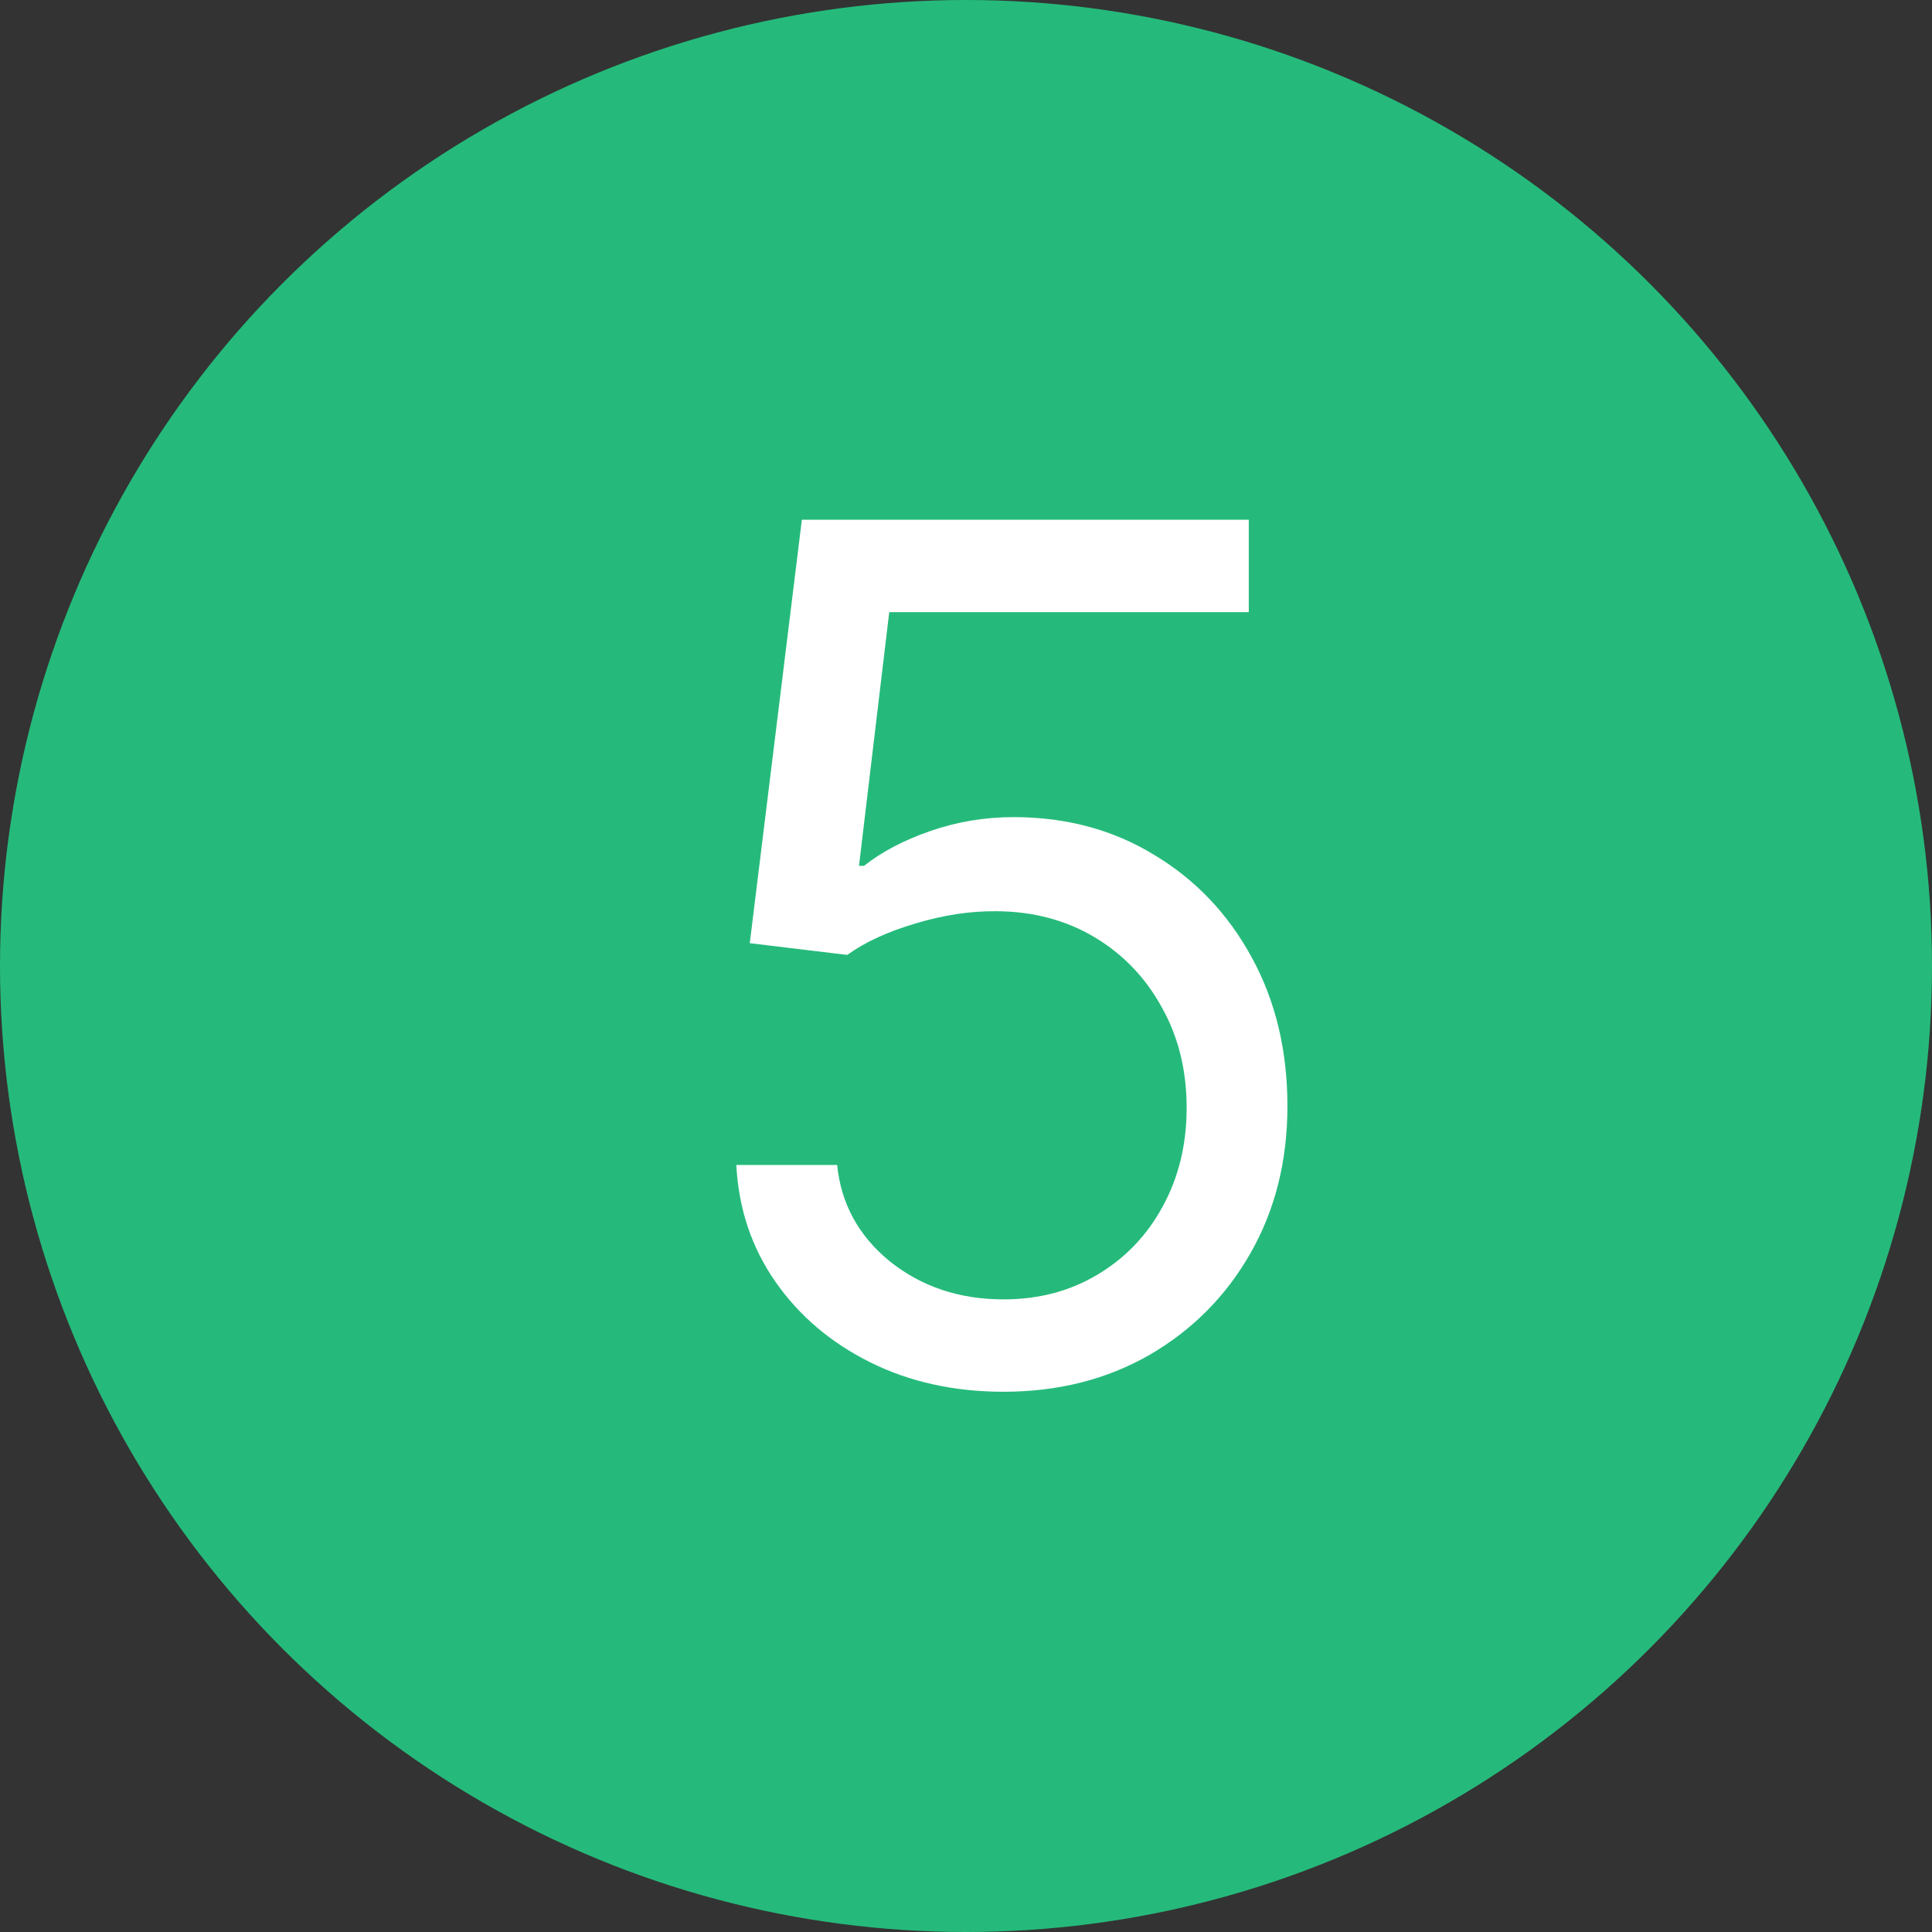
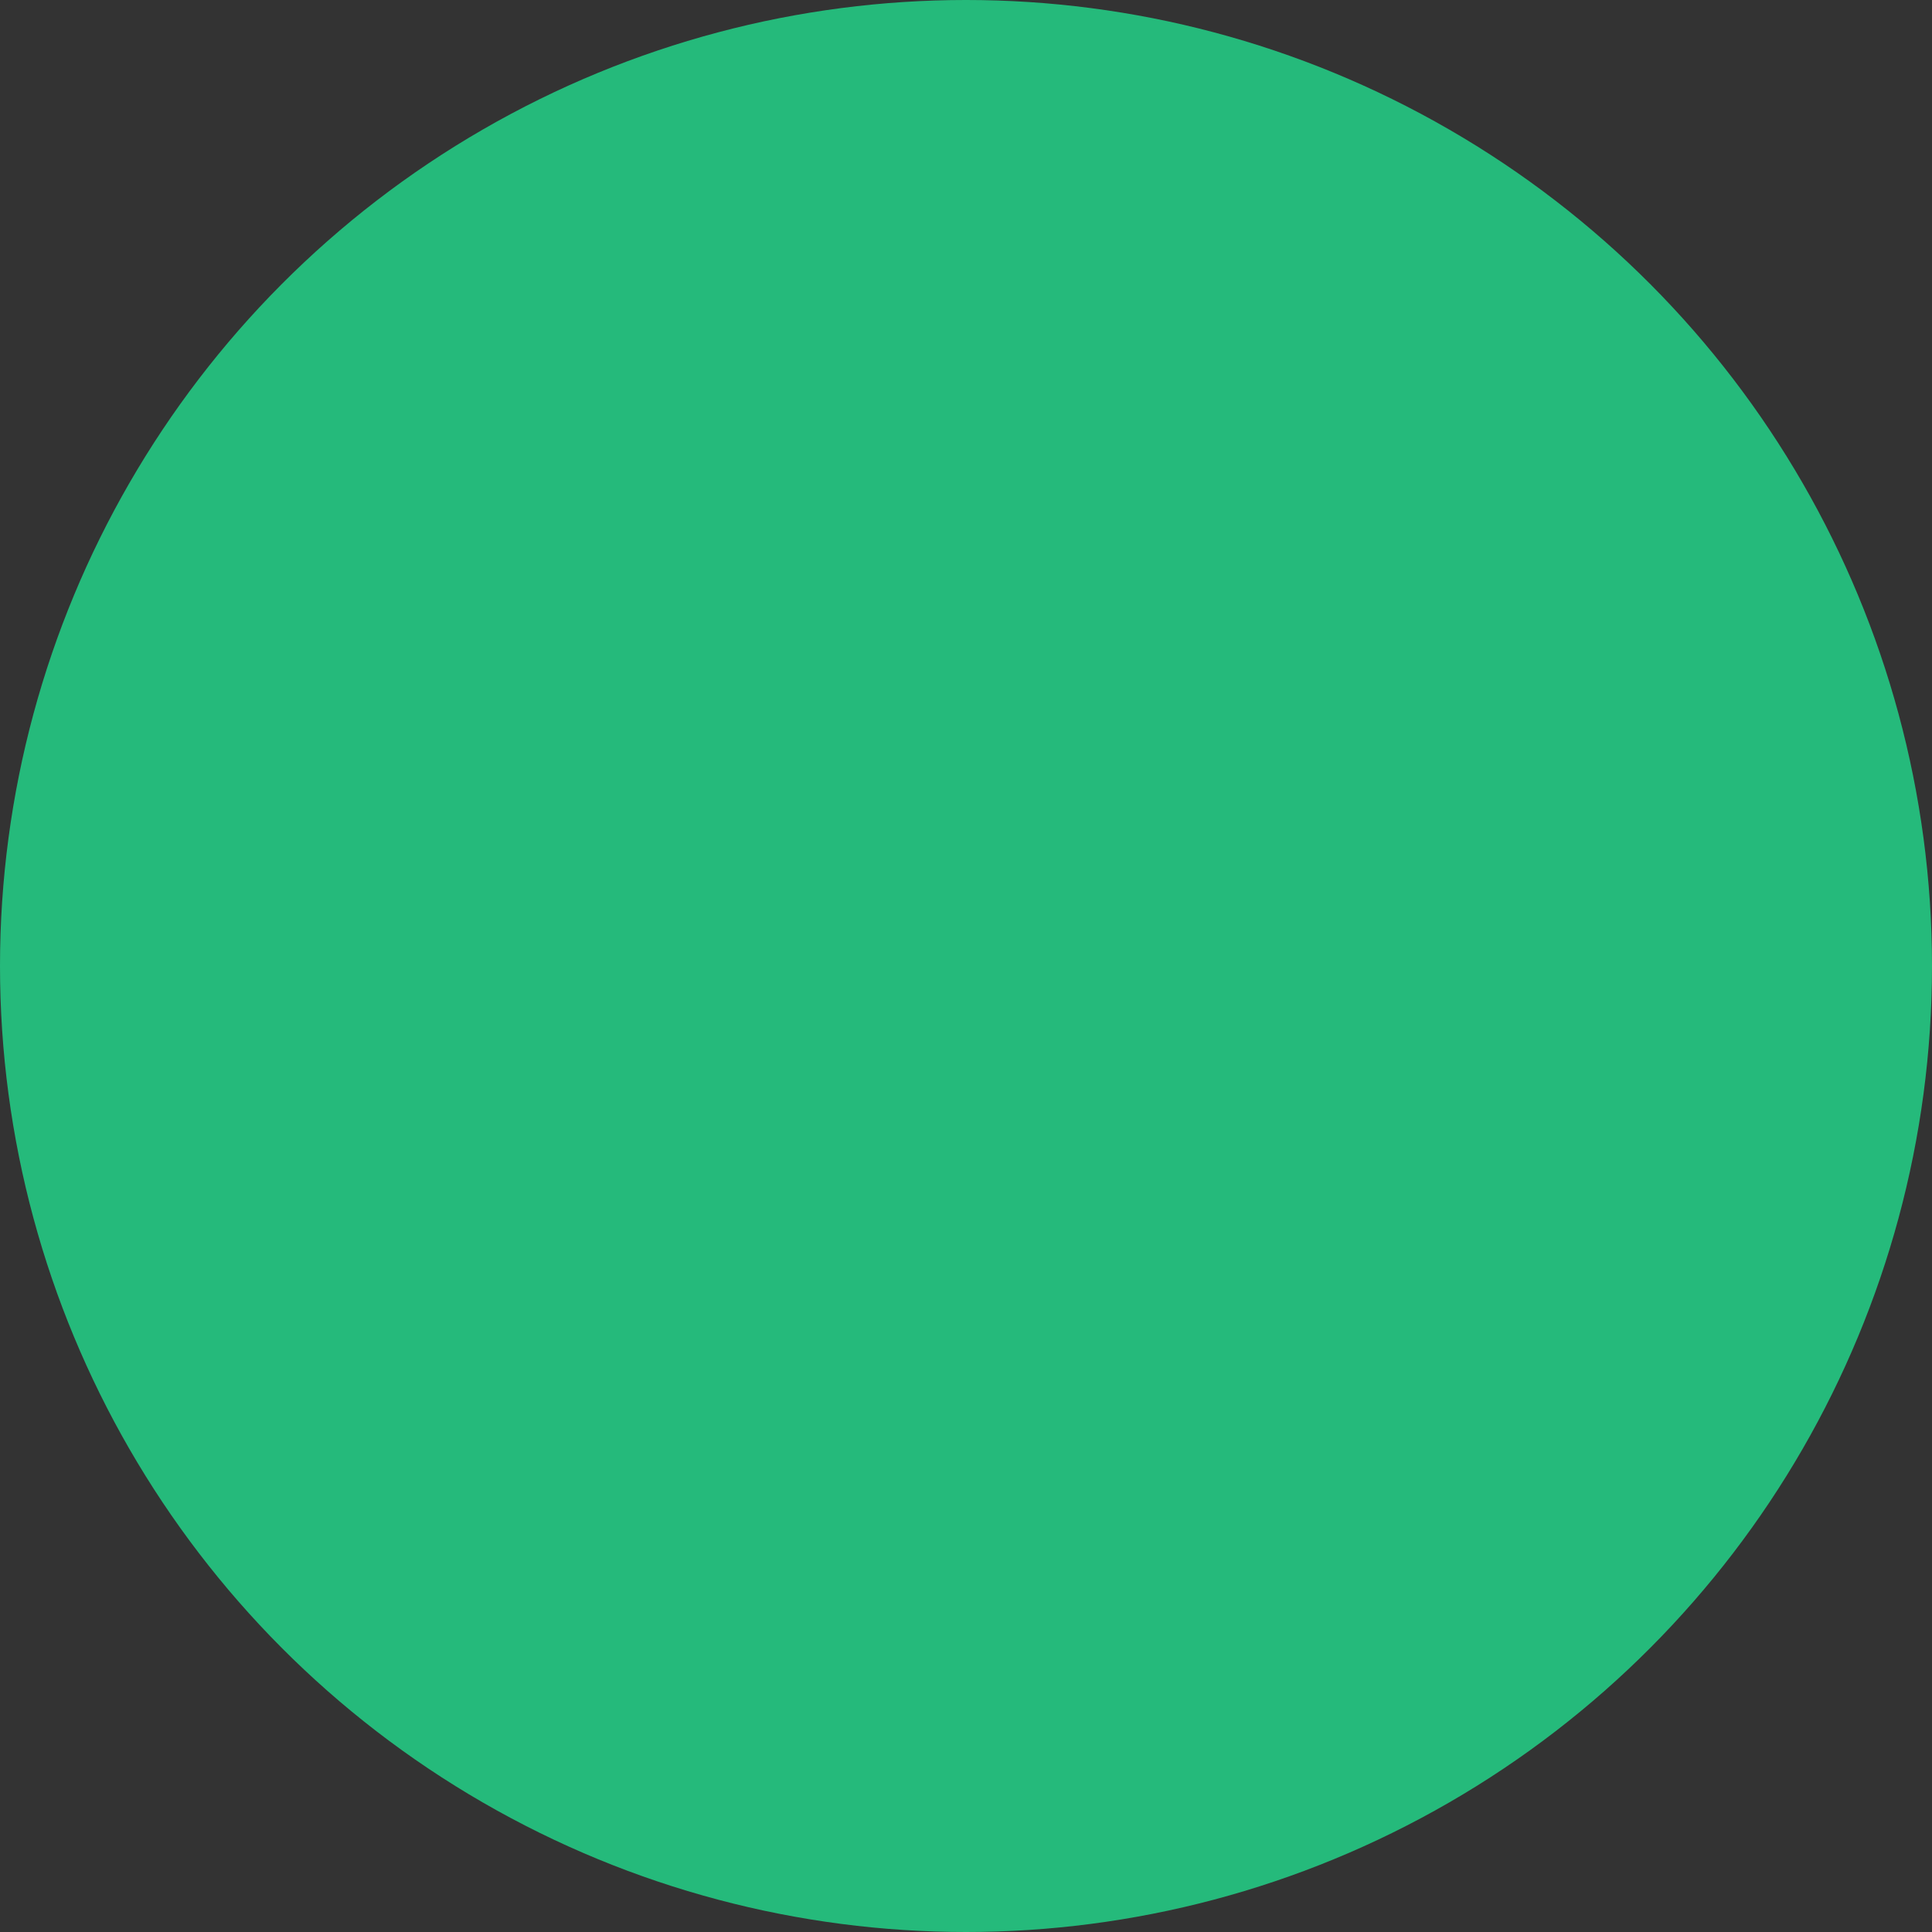
<svg xmlns="http://www.w3.org/2000/svg" width="49" height="49" viewBox="0 0 49 49" fill="none">
  <rect x="0" y="0" width="49" height="49" fill="#333333" stroke="none" />
  <circle cx="24.5" cy="24.5" r="24.5" fill="#25BA7B" />
-   <path d="M25.451 35.298C24.201 35.298 23.075 35.05 22.074 34.553C21.072 34.055 20.27 33.374 19.666 32.507C19.062 31.641 18.732 30.653 18.675 29.546H21.232C21.331 30.533 21.779 31.349 22.574 31.996C23.377 32.635 24.336 32.955 25.451 32.955C26.346 32.955 27.141 32.745 27.837 32.326C28.54 31.907 29.091 31.332 29.488 30.6C29.893 29.861 30.096 29.027 30.096 28.097C30.096 27.145 29.886 26.296 29.467 25.55C29.055 24.798 28.487 24.204 27.762 23.771C27.038 23.338 26.211 23.118 25.28 23.111C24.613 23.104 23.927 23.207 23.224 23.42C22.521 23.626 21.942 23.892 21.488 24.219L19.016 23.921L20.337 13.182H31.672V15.526H22.553L21.786 21.96H21.914C22.361 21.605 22.922 21.31 23.597 21.076C24.272 20.842 24.975 20.724 25.706 20.724C27.042 20.724 28.231 21.044 29.275 21.683C30.326 22.315 31.15 23.182 31.747 24.283C32.351 25.384 32.652 26.641 32.652 28.054C32.652 29.446 32.34 30.689 31.715 31.783C31.097 32.869 30.245 33.729 29.158 34.361C28.072 34.986 26.836 35.298 25.451 35.298Z" fill="white" />
</svg>